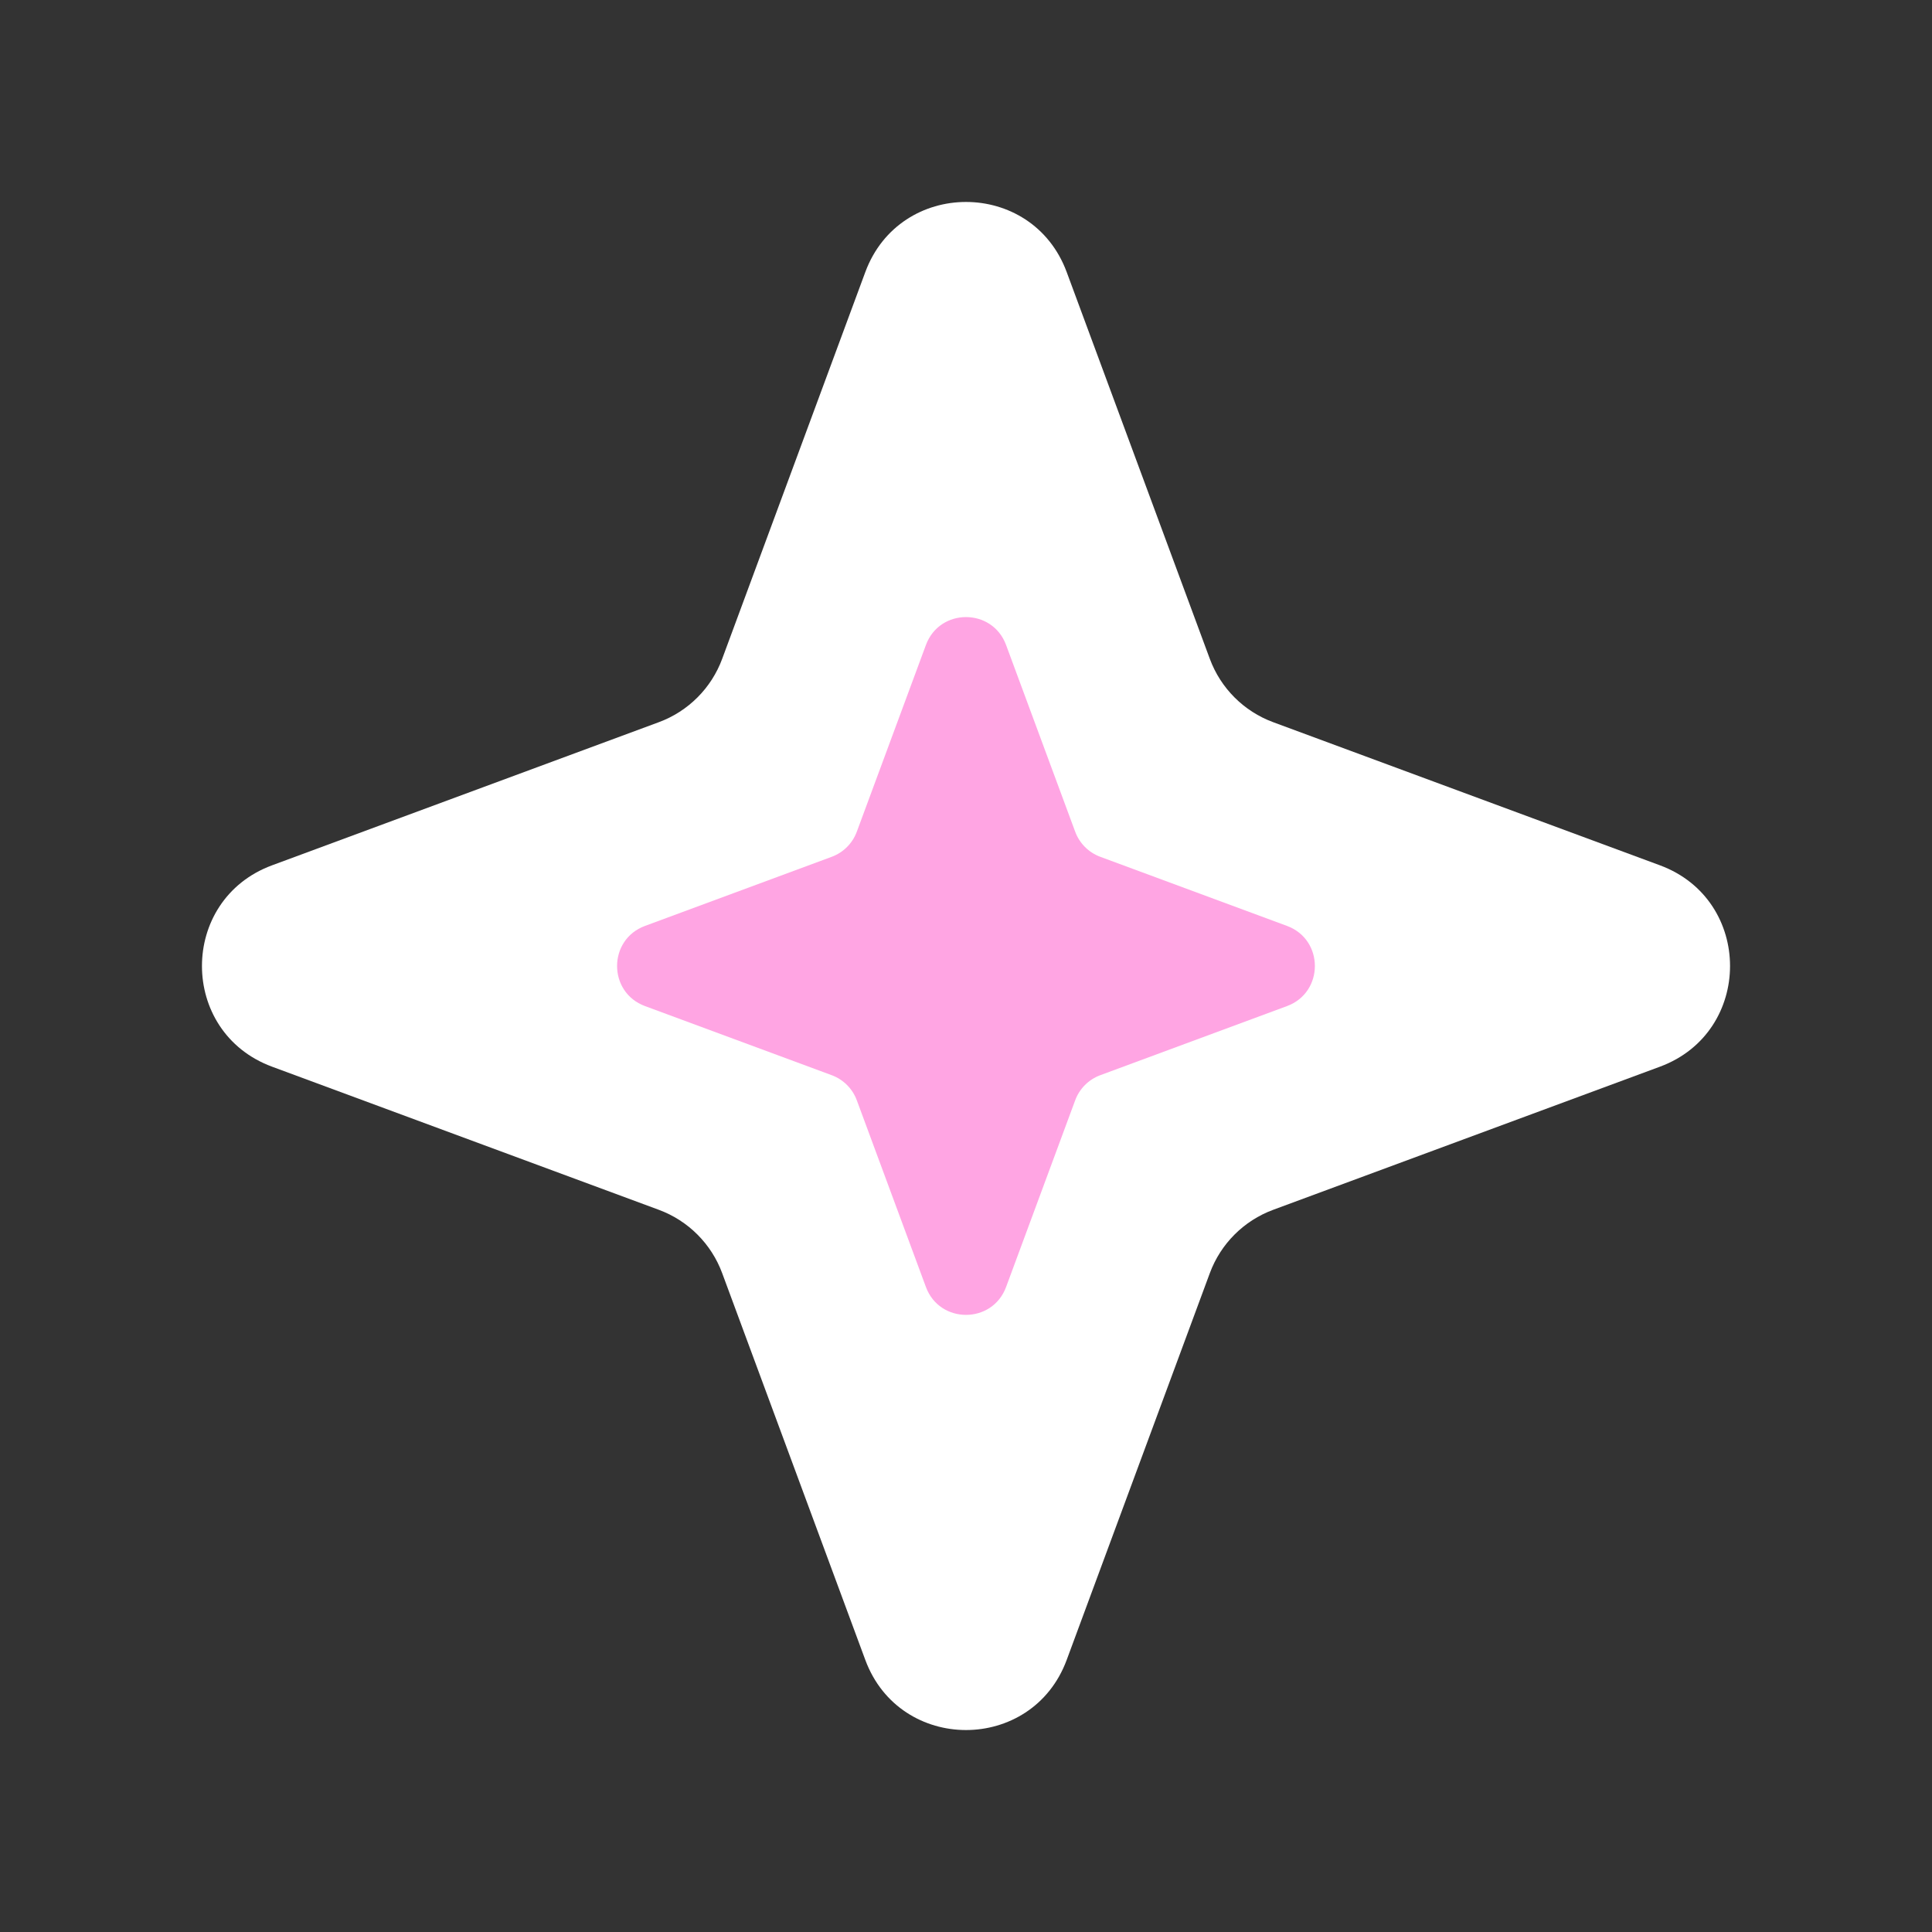
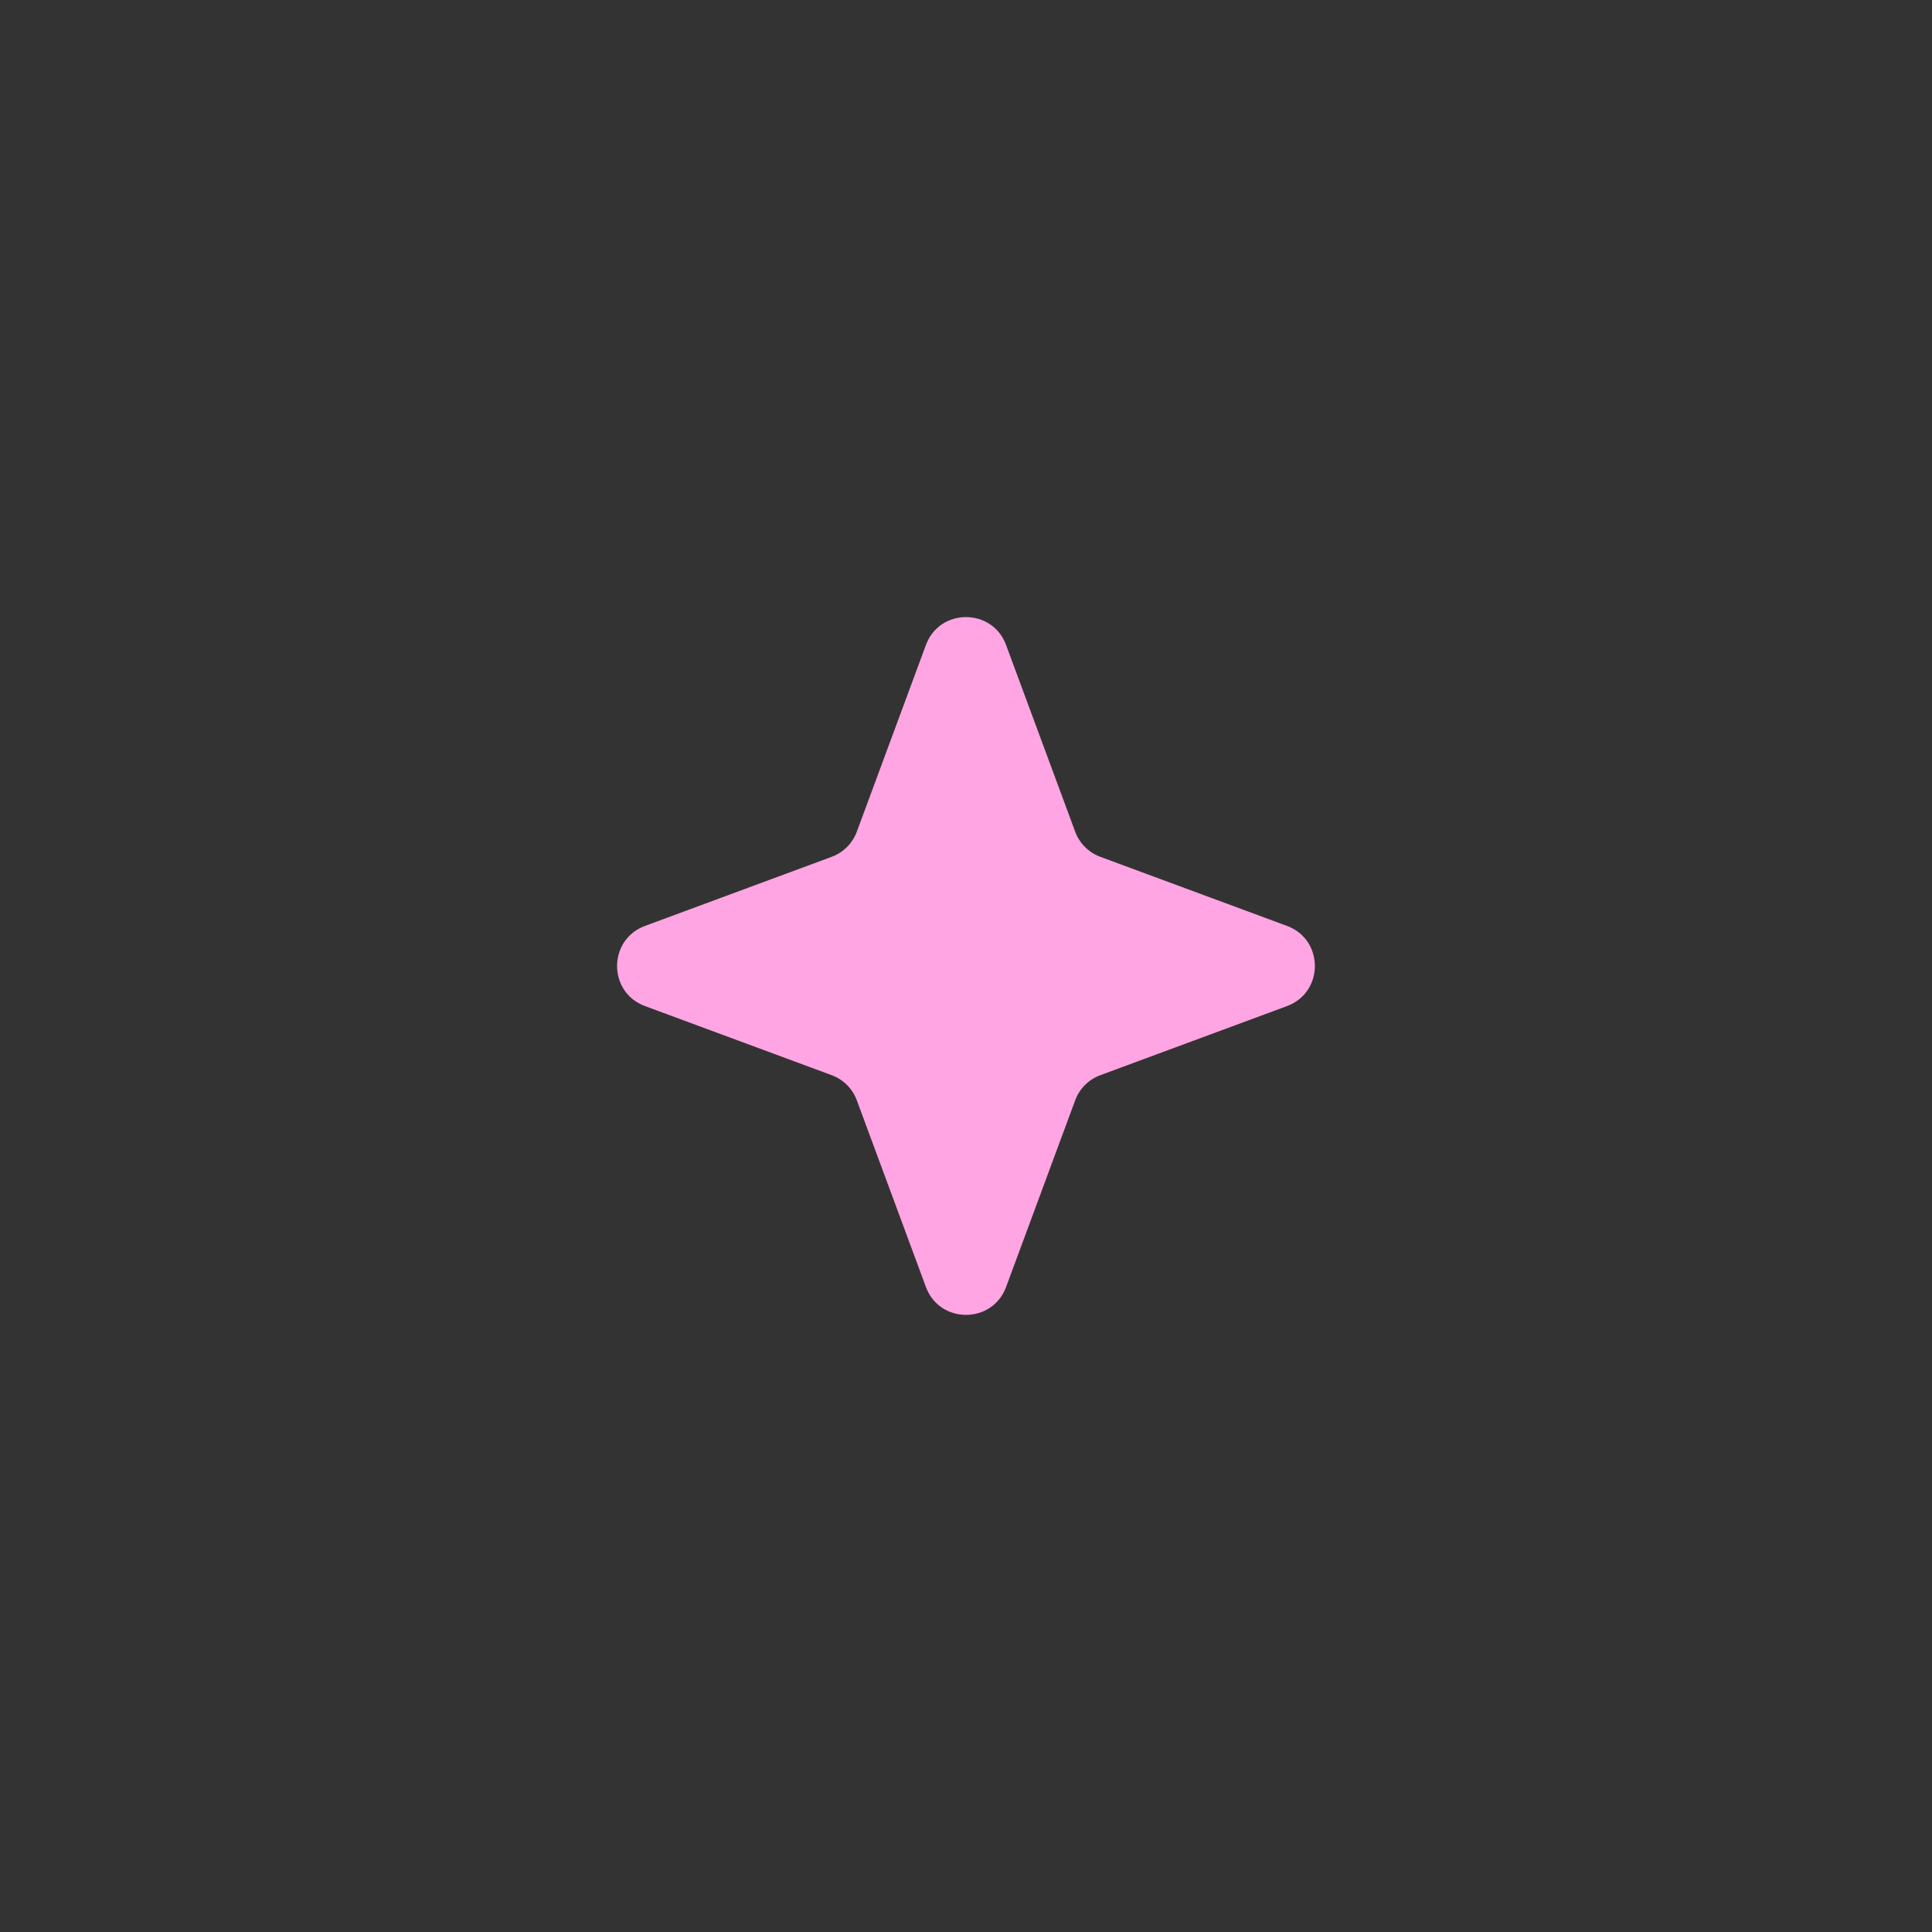
<svg xmlns="http://www.w3.org/2000/svg" width="36" height="36" viewBox="0 0 36 36" fill="none">
  <rect x="0" y="0" width="36" height="36" fill="#333333" stroke="none" />
-   <path d="M16.124 5.069C16.769 3.328 19.231 3.328 19.876 5.069L22.543 12.276C22.745 12.823 23.177 13.255 23.724 13.457L30.931 16.124C32.672 16.769 32.672 19.231 30.931 19.876L23.724 22.543C23.177 22.745 22.745 23.177 22.543 23.724L19.876 30.931C19.231 32.672 16.769 32.672 16.124 30.931L13.457 23.724C13.255 23.177 12.823 22.745 12.276 22.543L5.069 19.876C3.328 19.231 3.328 16.769 5.069 16.124L12.276 13.457C12.823 13.255 13.255 12.823 13.457 12.276L16.124 5.069Z" fill="white" />
  <path d="M17.253 12.019C17.509 11.325 18.491 11.325 18.747 12.019L20.034 15.496C20.114 15.714 20.286 15.886 20.504 15.966L23.981 17.253C24.674 17.509 24.674 18.491 23.981 18.747L20.504 20.034C20.286 20.114 20.114 20.286 20.034 20.504L18.747 23.981C18.491 24.674 17.509 24.674 17.253 23.981L15.966 20.504C15.886 20.286 15.714 20.114 15.496 20.034L12.019 18.747C11.325 18.491 11.325 17.509 12.019 17.253L15.496 15.966C15.714 15.886 15.886 15.714 15.966 15.496L17.253 12.019Z" fill="#FFA5E3" />
</svg>